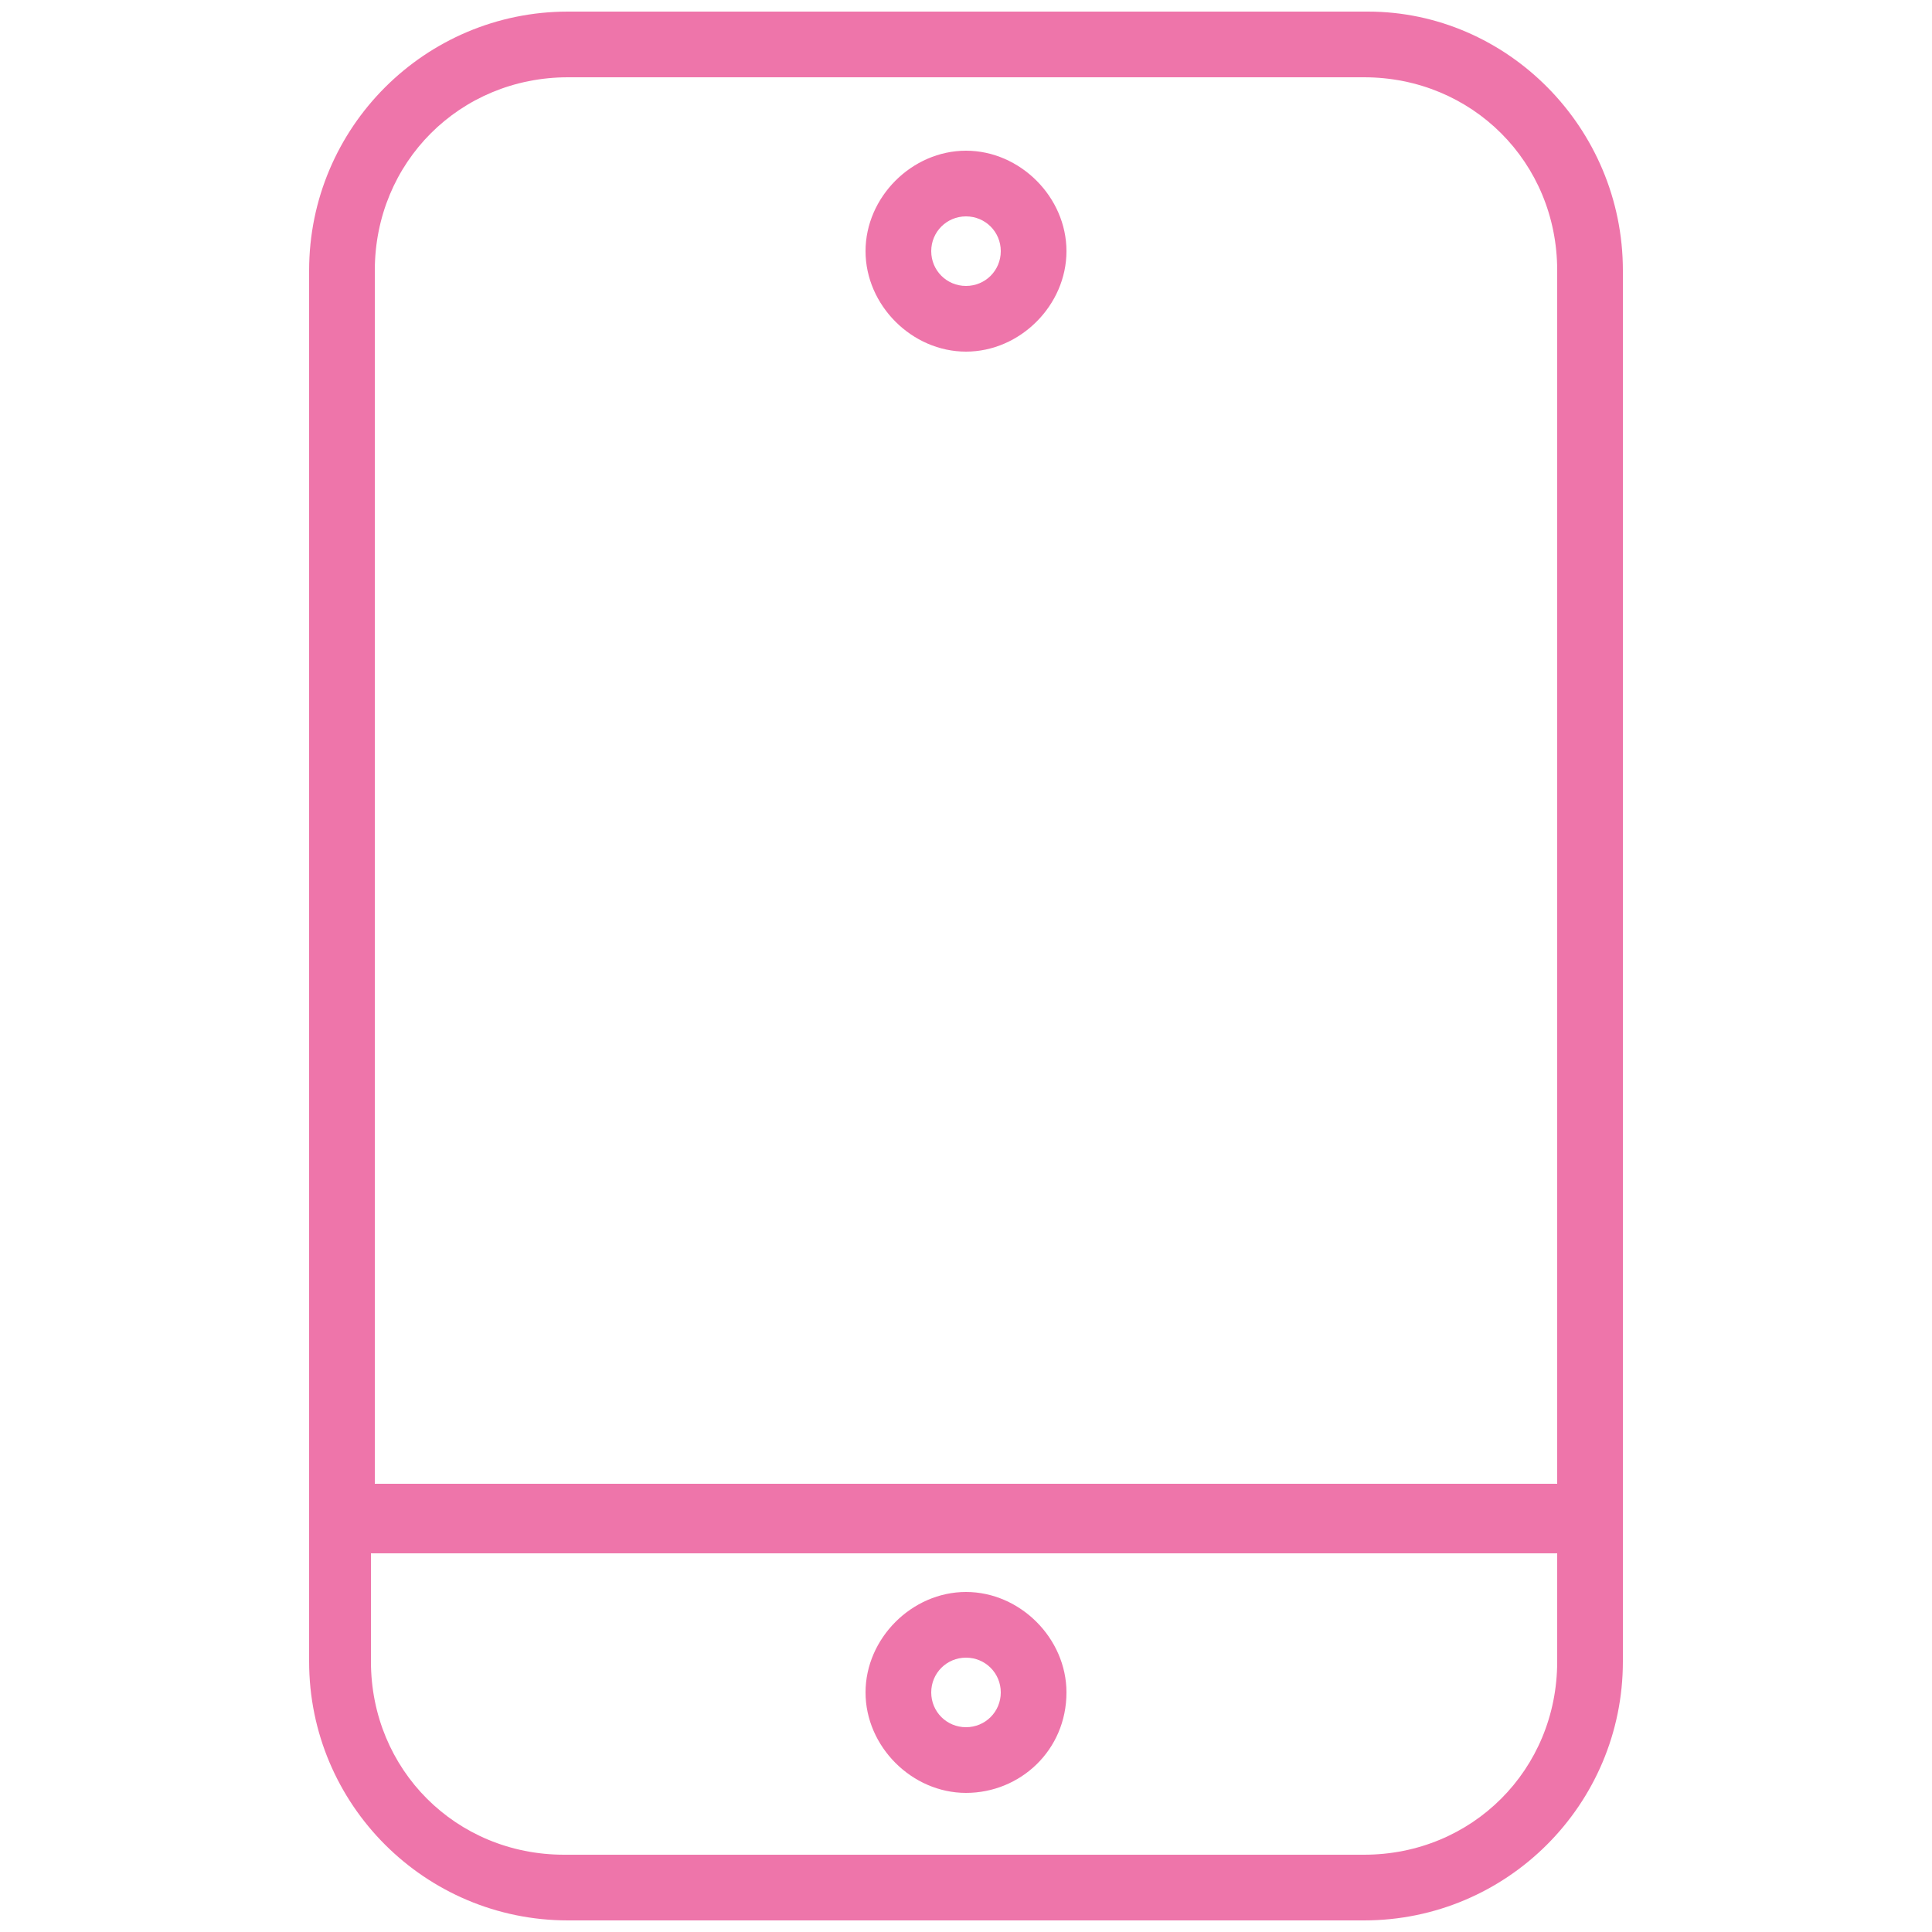
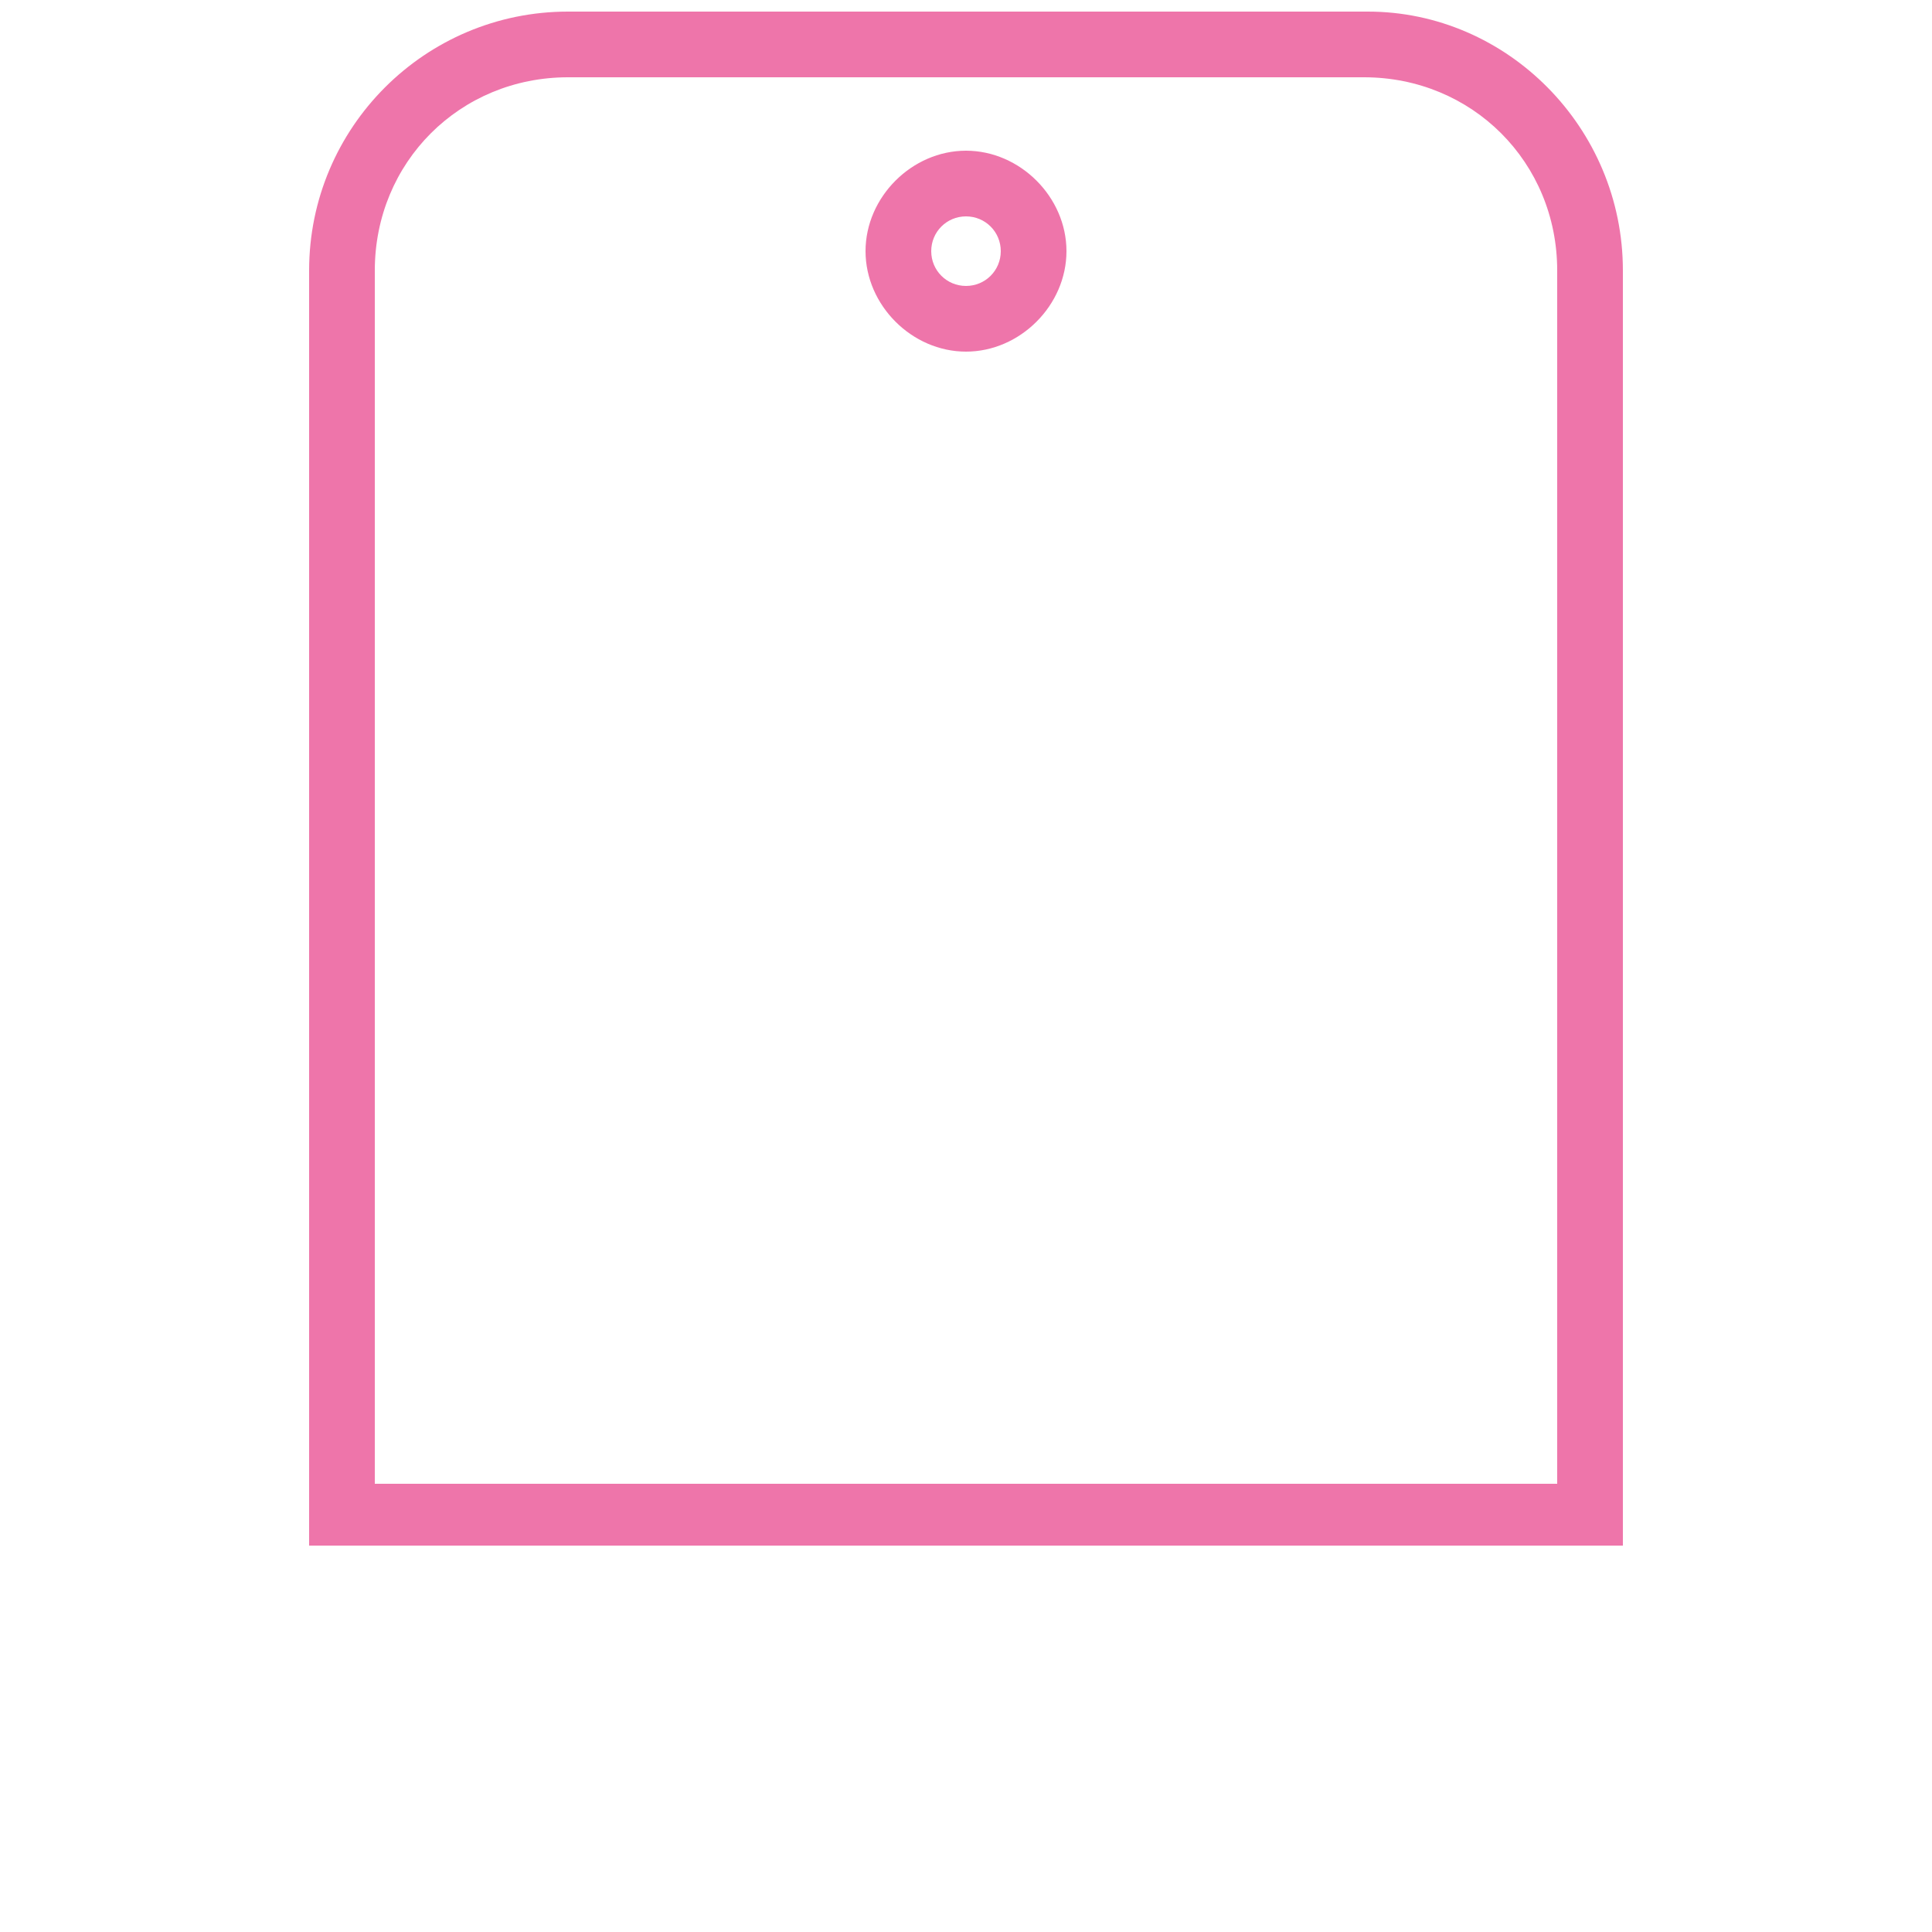
<svg xmlns="http://www.w3.org/2000/svg" version="1.1" id="Capa_1" x="0px" y="0px" viewBox="0 0 50 50" style="enable-background:new 0 0 50 50;" xml:space="preserve">
  <style type="text/css">
	.st0{fill:#EE75AA;}
</style>
  <g>
    <g>
      <path class="st0" d="M42,40H8V7c0-3.7,3-6.7,6.7-6.7h20.7C39,0.3,42,3.3,42,7V40z M9.6,38.4h30.7V7c0-2.8-2.2-5-5-5H14.7    c-2.8,0-5,2.2-5,5V38.4z M25,9.1c-1.4,0-2.6-1.2-2.6-2.6s1.2-2.6,2.6-2.6s2.6,1.2,2.6,2.6S26.4,9.1,25,9.1z M25,5.6    c-0.5,0-0.9,0.4-0.9,0.9s0.4,0.9,0.9,0.9s0.9-0.4,0.9-0.9S25.5,5.6,25,5.6z" />
    </g>
    <g>
-       <path class="st0" d="M35.3,49.7H14.7C11,49.7,8,46.7,8,43v-4.5h34V43C42,46.7,39,49.7,35.3,49.7z M9.6,40.2V43c0,2.8,2.2,5,5,5    h20.7c2.8,0,5-2.2,5-5v-2.8H9.6z M25,46.4c-1.4,0-2.6-1.2-2.6-2.6c0-1.4,1.2-2.6,2.6-2.6s2.6,1.2,2.6,2.6    C27.6,45.3,26.4,46.4,25,46.4z M25,42.9c-0.5,0-0.9,0.4-0.9,0.9s0.4,0.9,0.9,0.9s0.9-0.4,0.9-0.9S25.5,42.9,25,42.9z" />
-     </g>
+       </g>
  </g>
</svg>